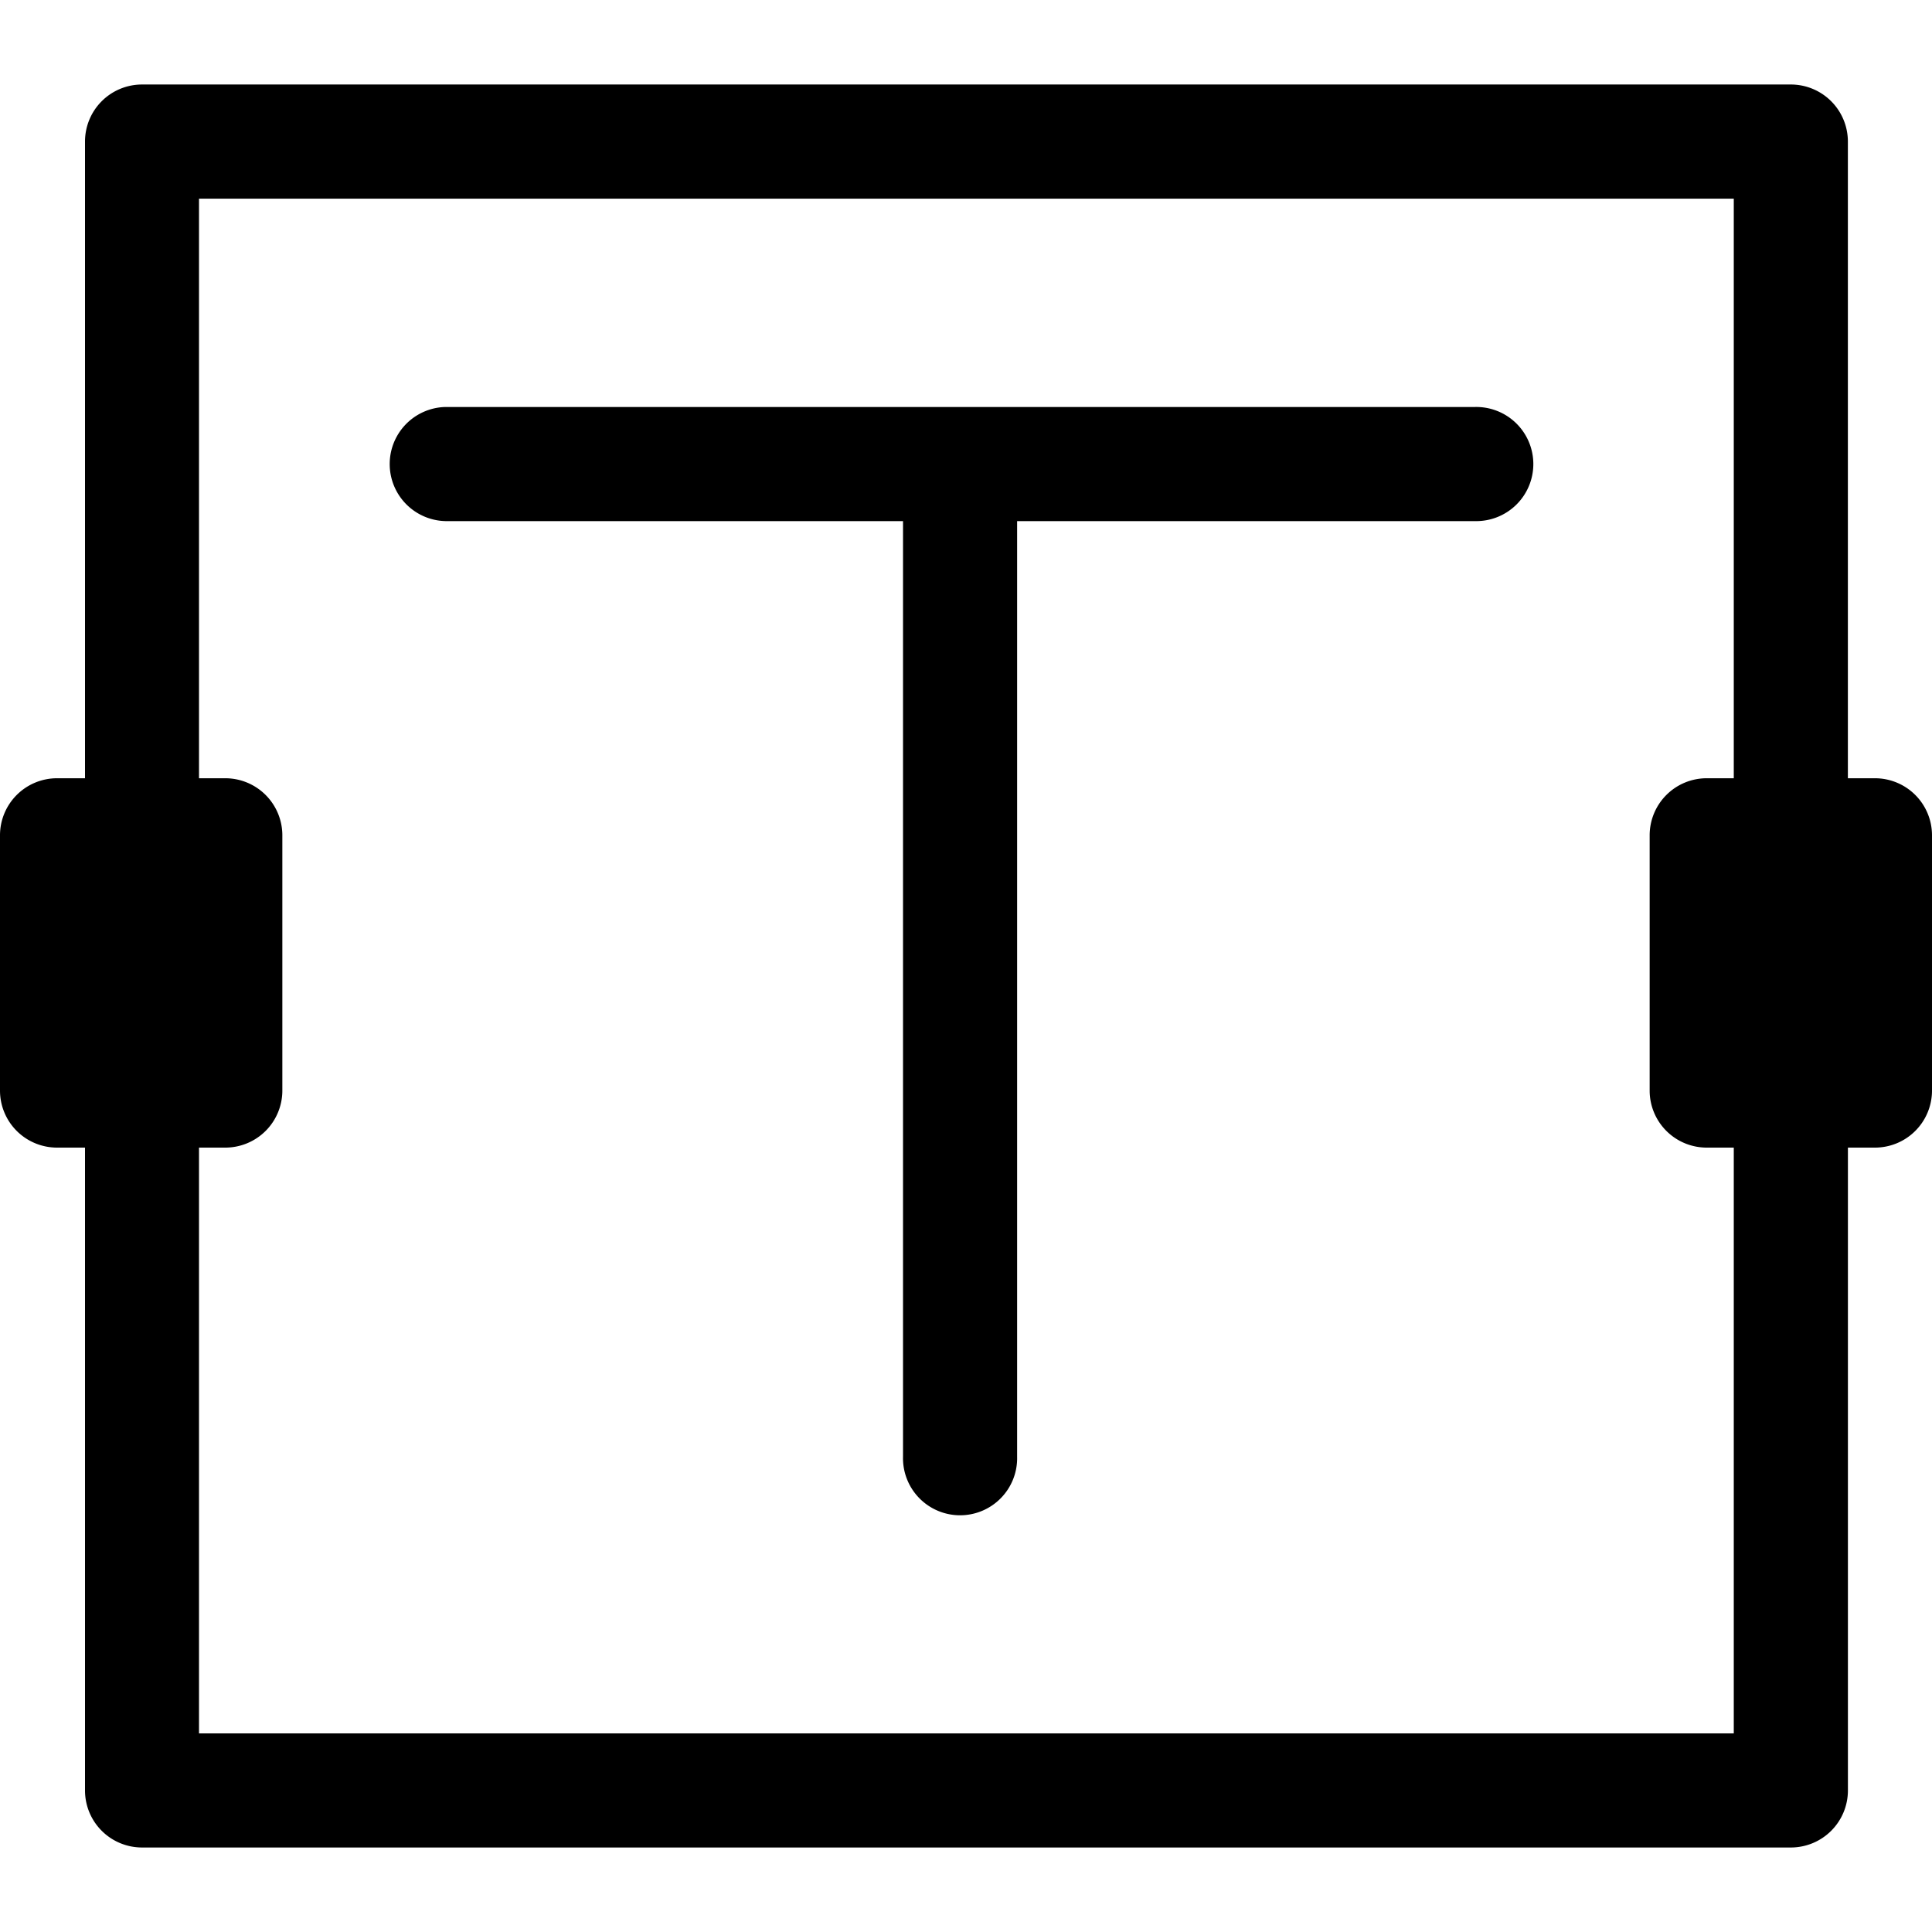
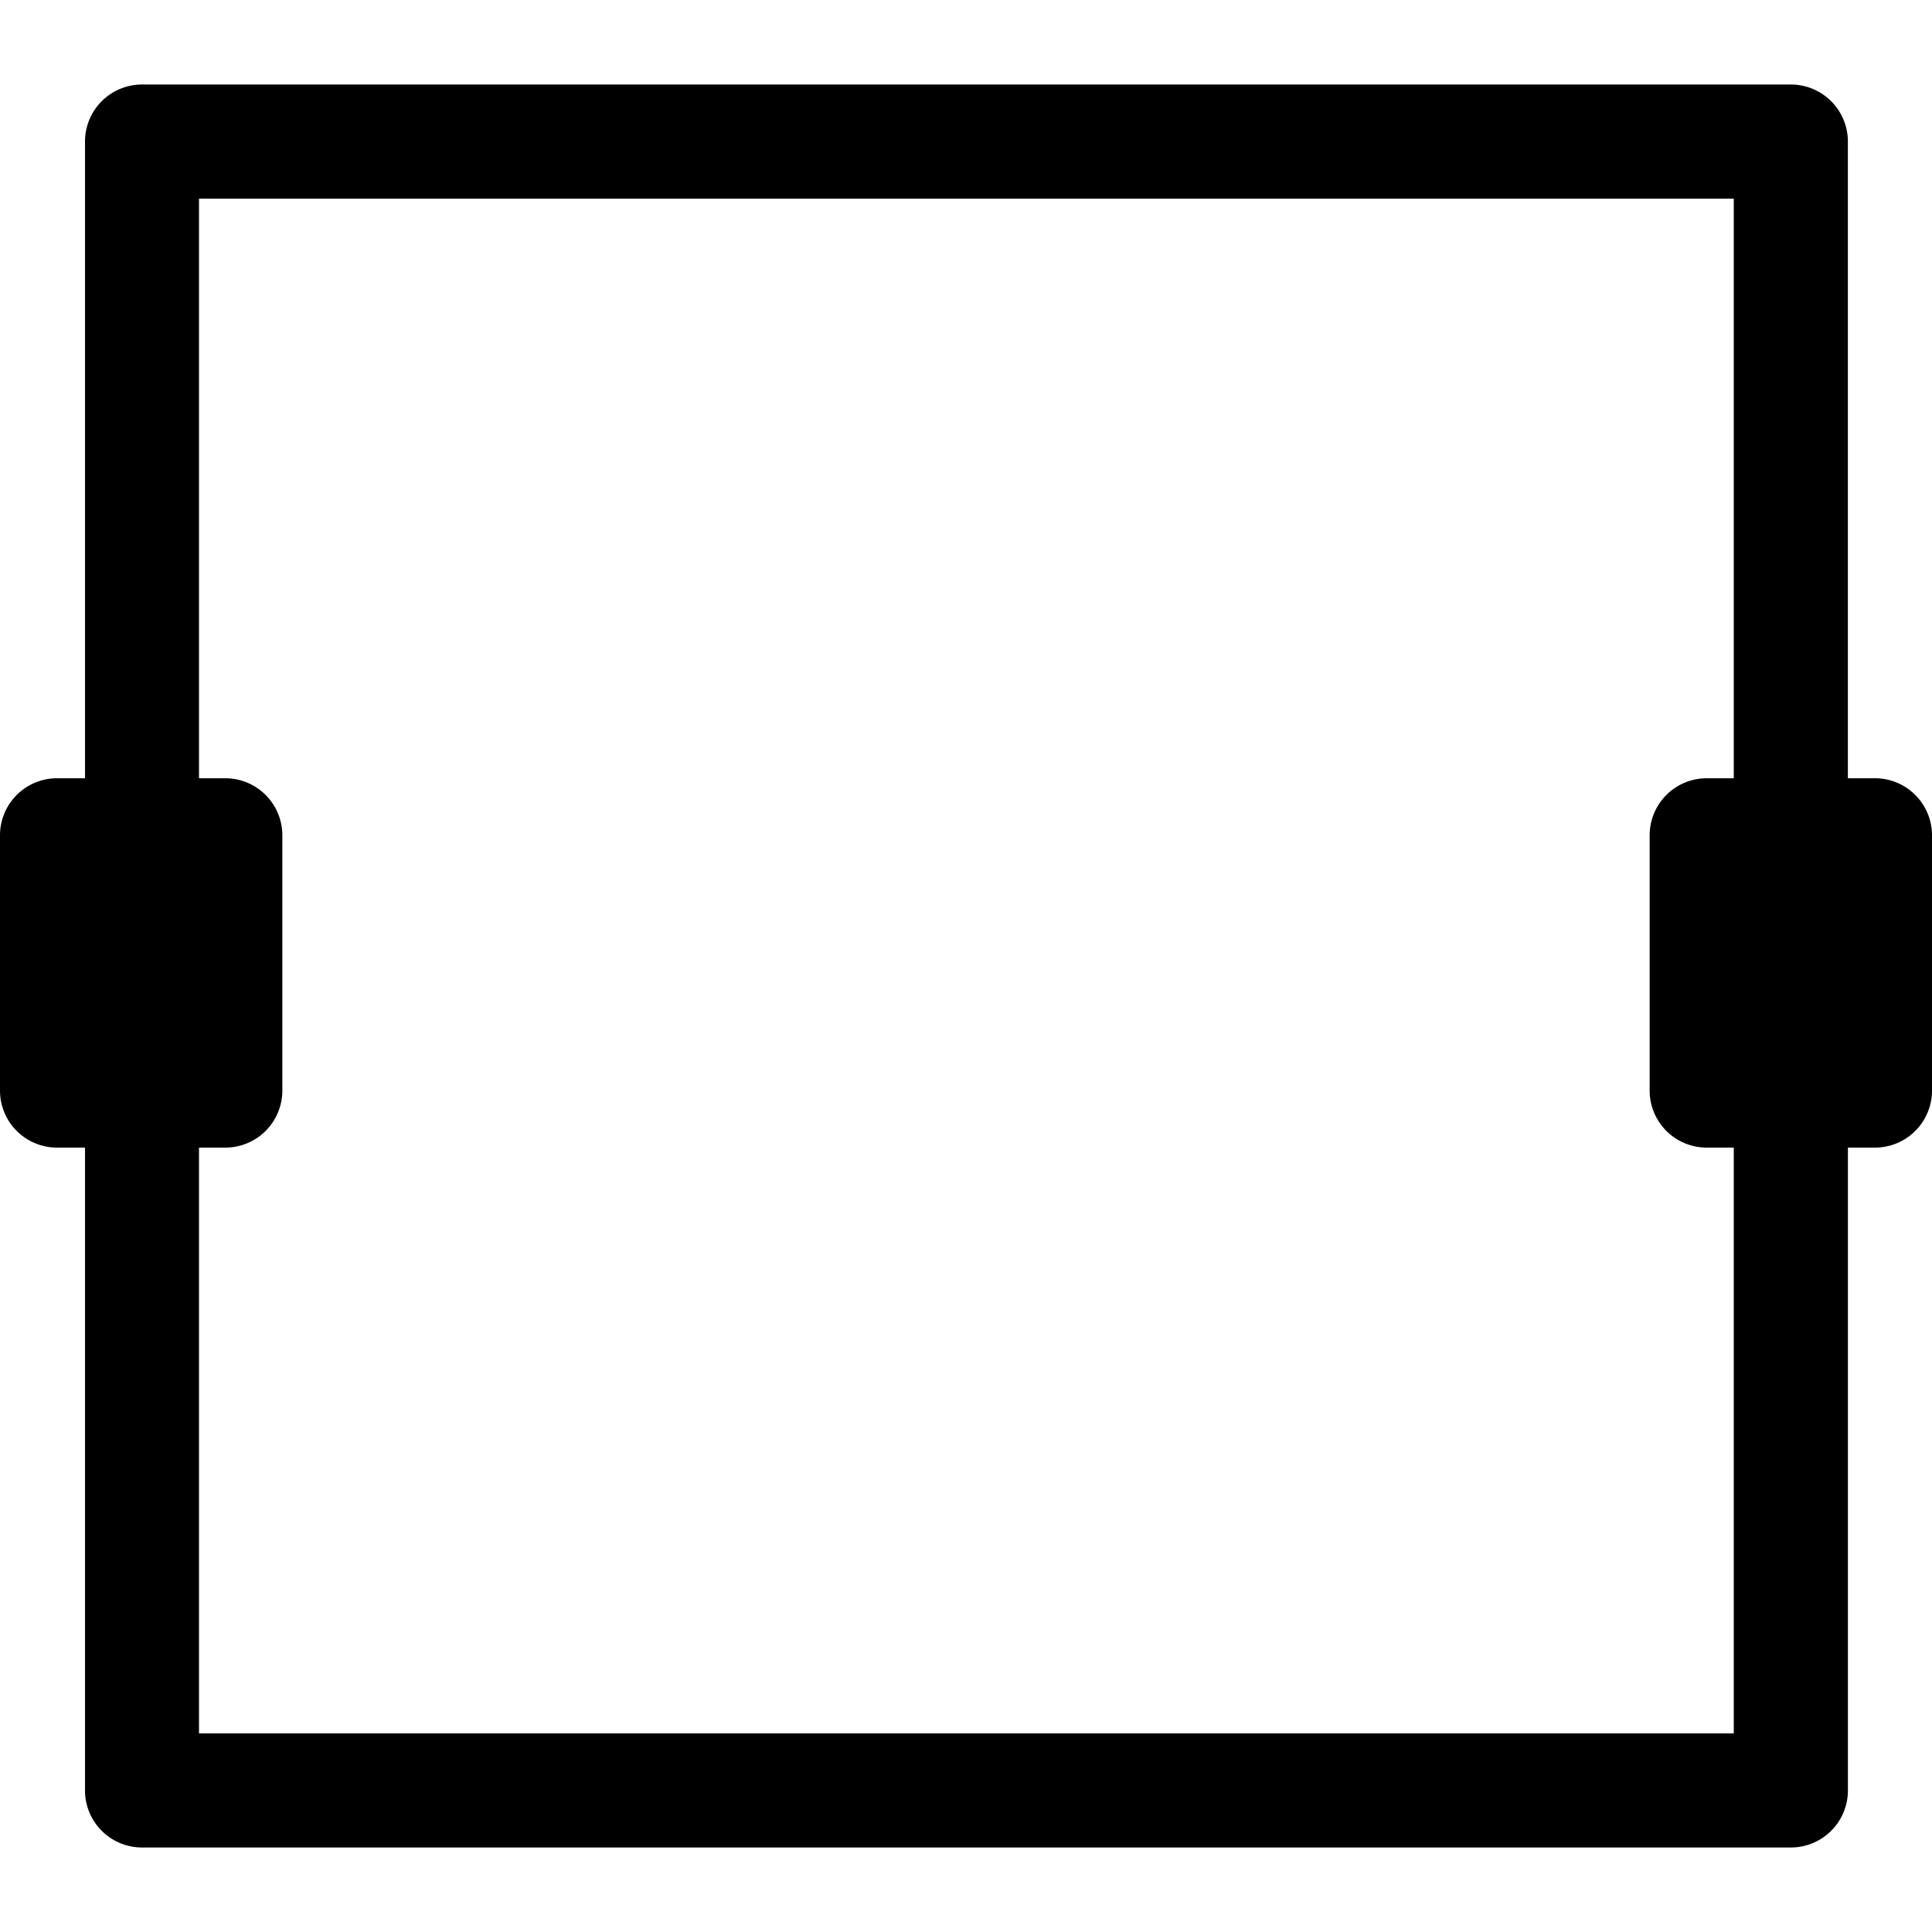
<svg xmlns="http://www.w3.org/2000/svg" viewBox="0 0 50 50">
-   <path d="M38.167 10.533H11.524a1.477 1.477 0 0 0 0 2.953H23.37V37.7a1.477 1.477 0 1 0 2.953 0V13.486h11.844a1.477 1.477 0 1 0 0-2.953z" />
  <path d="M48.523 20.141h-.7V3.663a1.477 1.477 0 0 0-1.477-1.476H3.673A1.476 1.476 0 0 0 2.2 3.663v16.478h-.72A1.477 1.477 0 0 0 0 21.618v6.608A1.476 1.476 0 0 0 1.477 29.7H2.2v16.637a1.476 1.476 0 0 0 1.476 1.476h42.671a1.477 1.477 0 0 0 1.477-1.476V29.7h.7A1.476 1.476 0 0 0 50 28.226v-6.608a1.477 1.477 0 0 0-1.477-1.477zM44.87 44.86H5.15V29.7h.68a1.476 1.476 0 0 0 1.477-1.476v-6.606a1.477 1.477 0 0 0-1.477-1.477h-.68v-15h39.72v15h-.7a1.477 1.477 0 0 0-1.477 1.477v6.608A1.476 1.476 0 0 0 44.17 29.7h.7z" />
</svg>